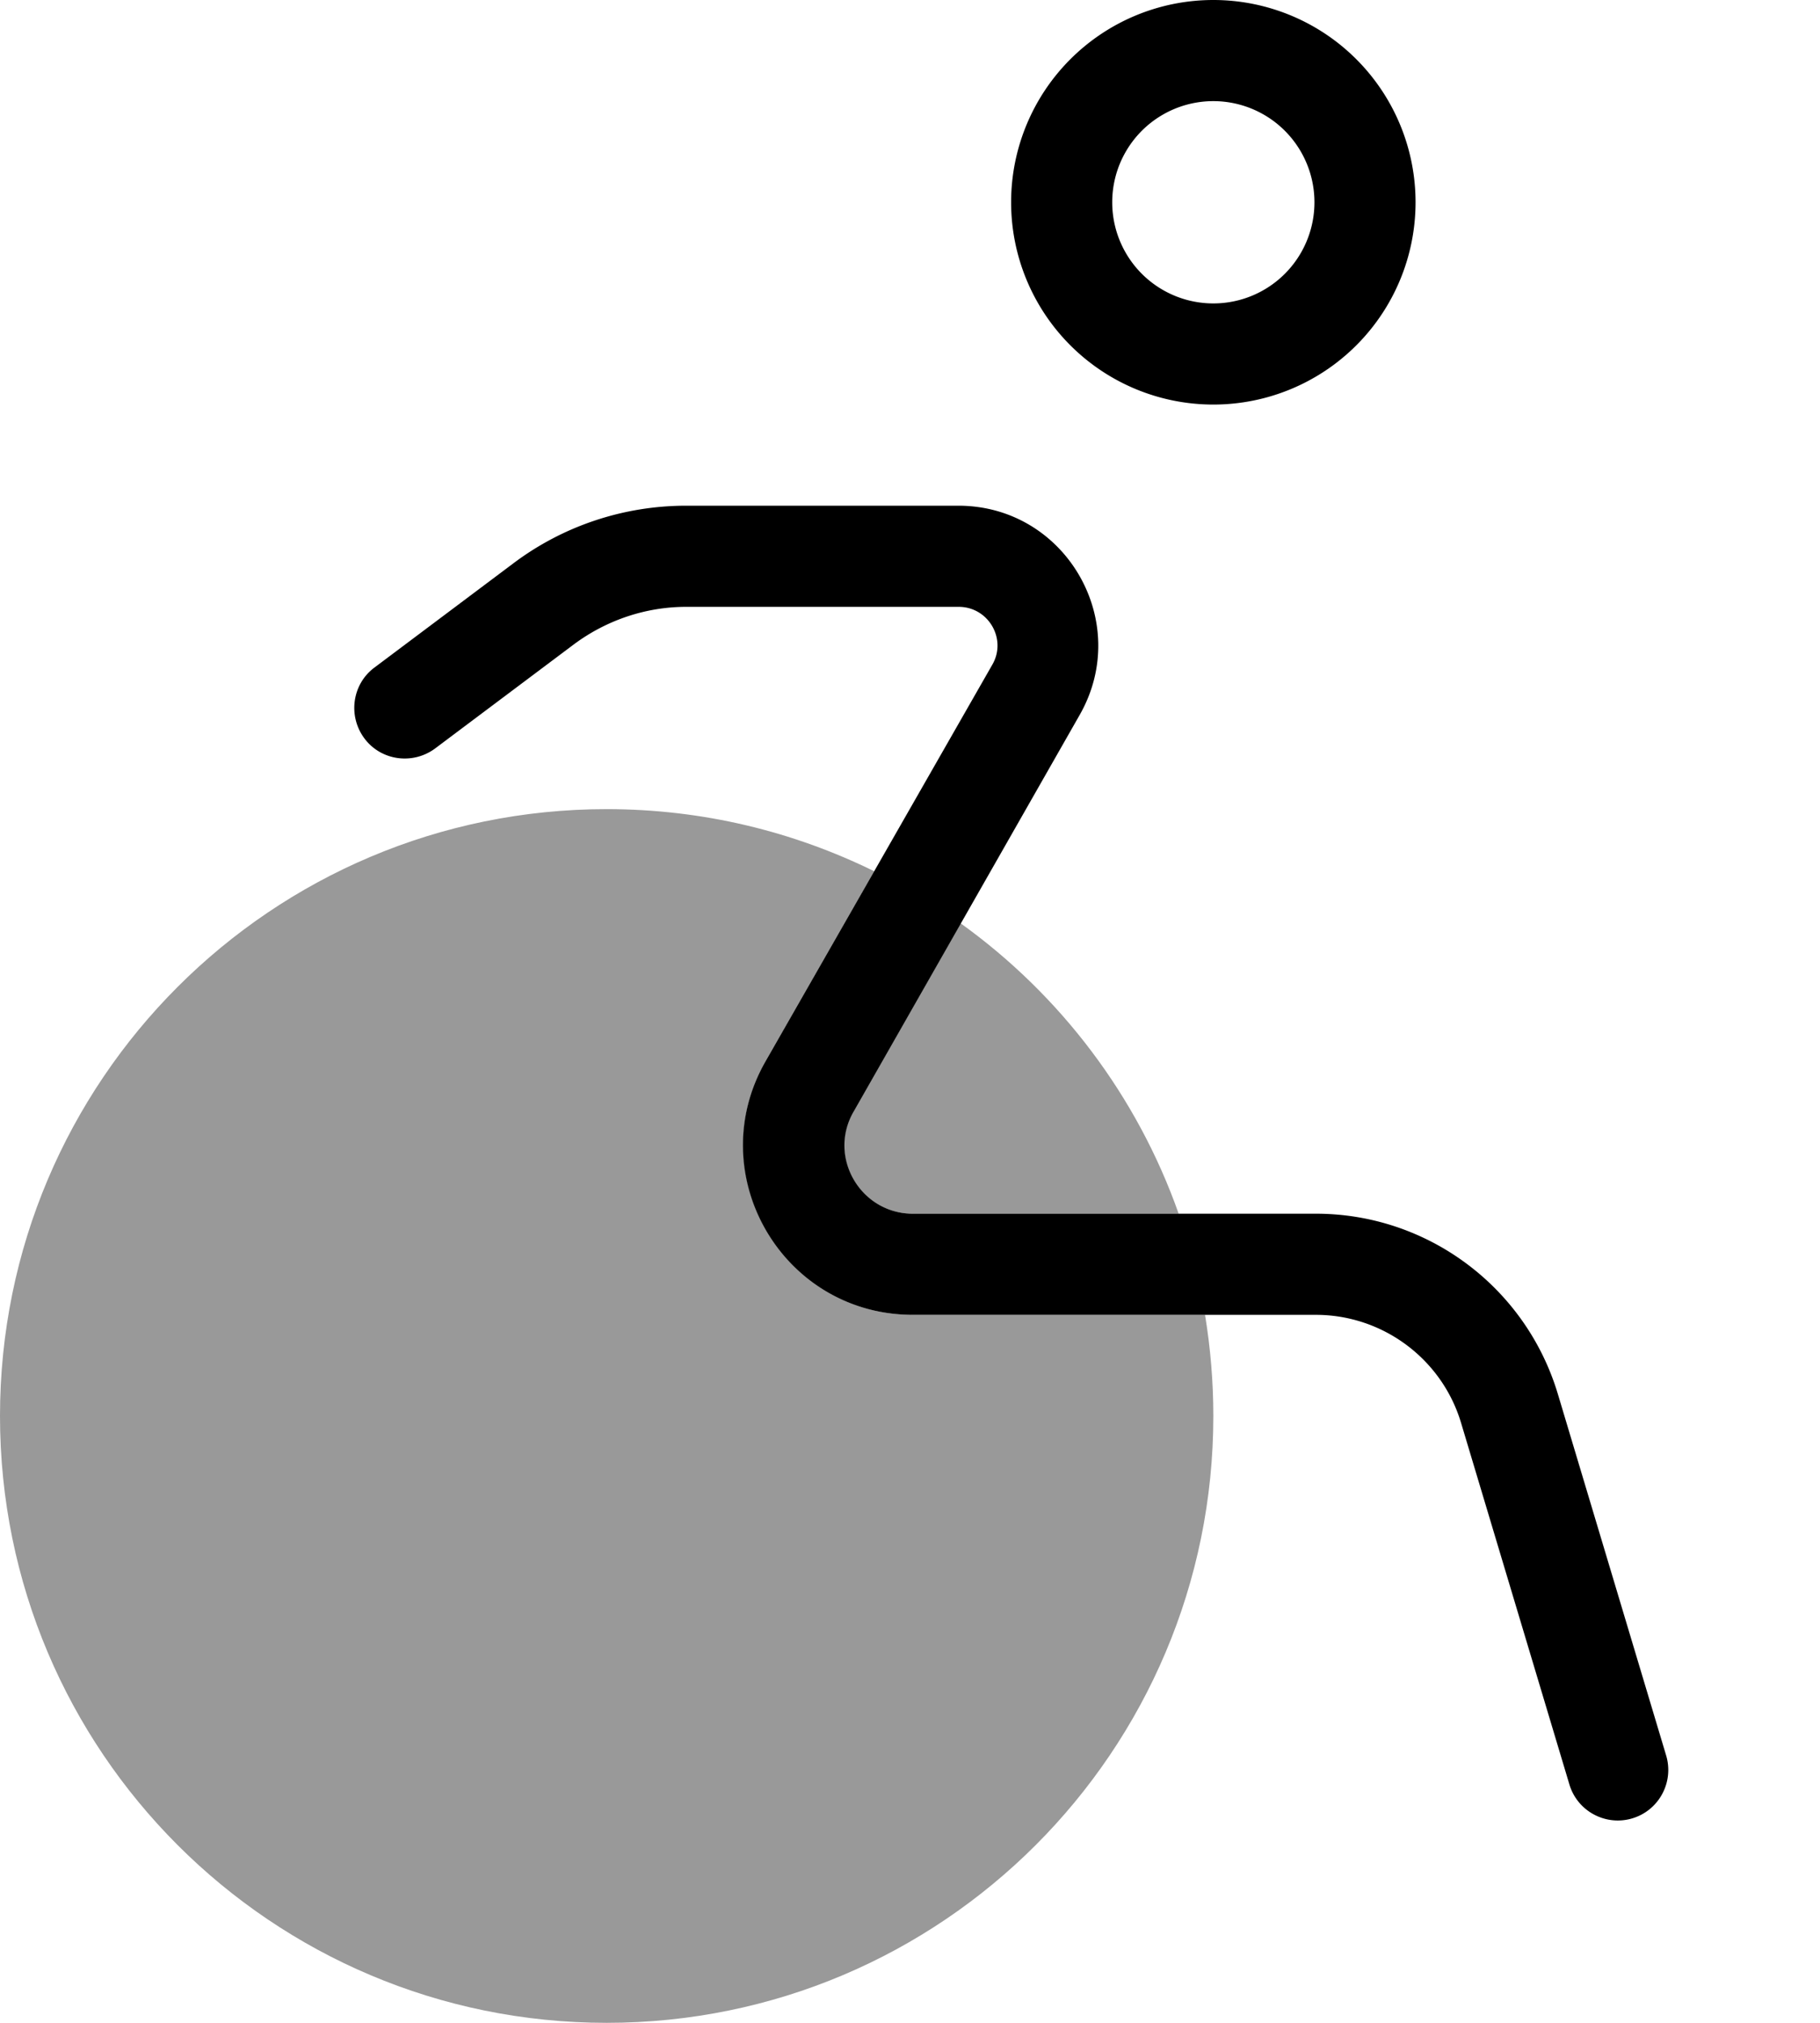
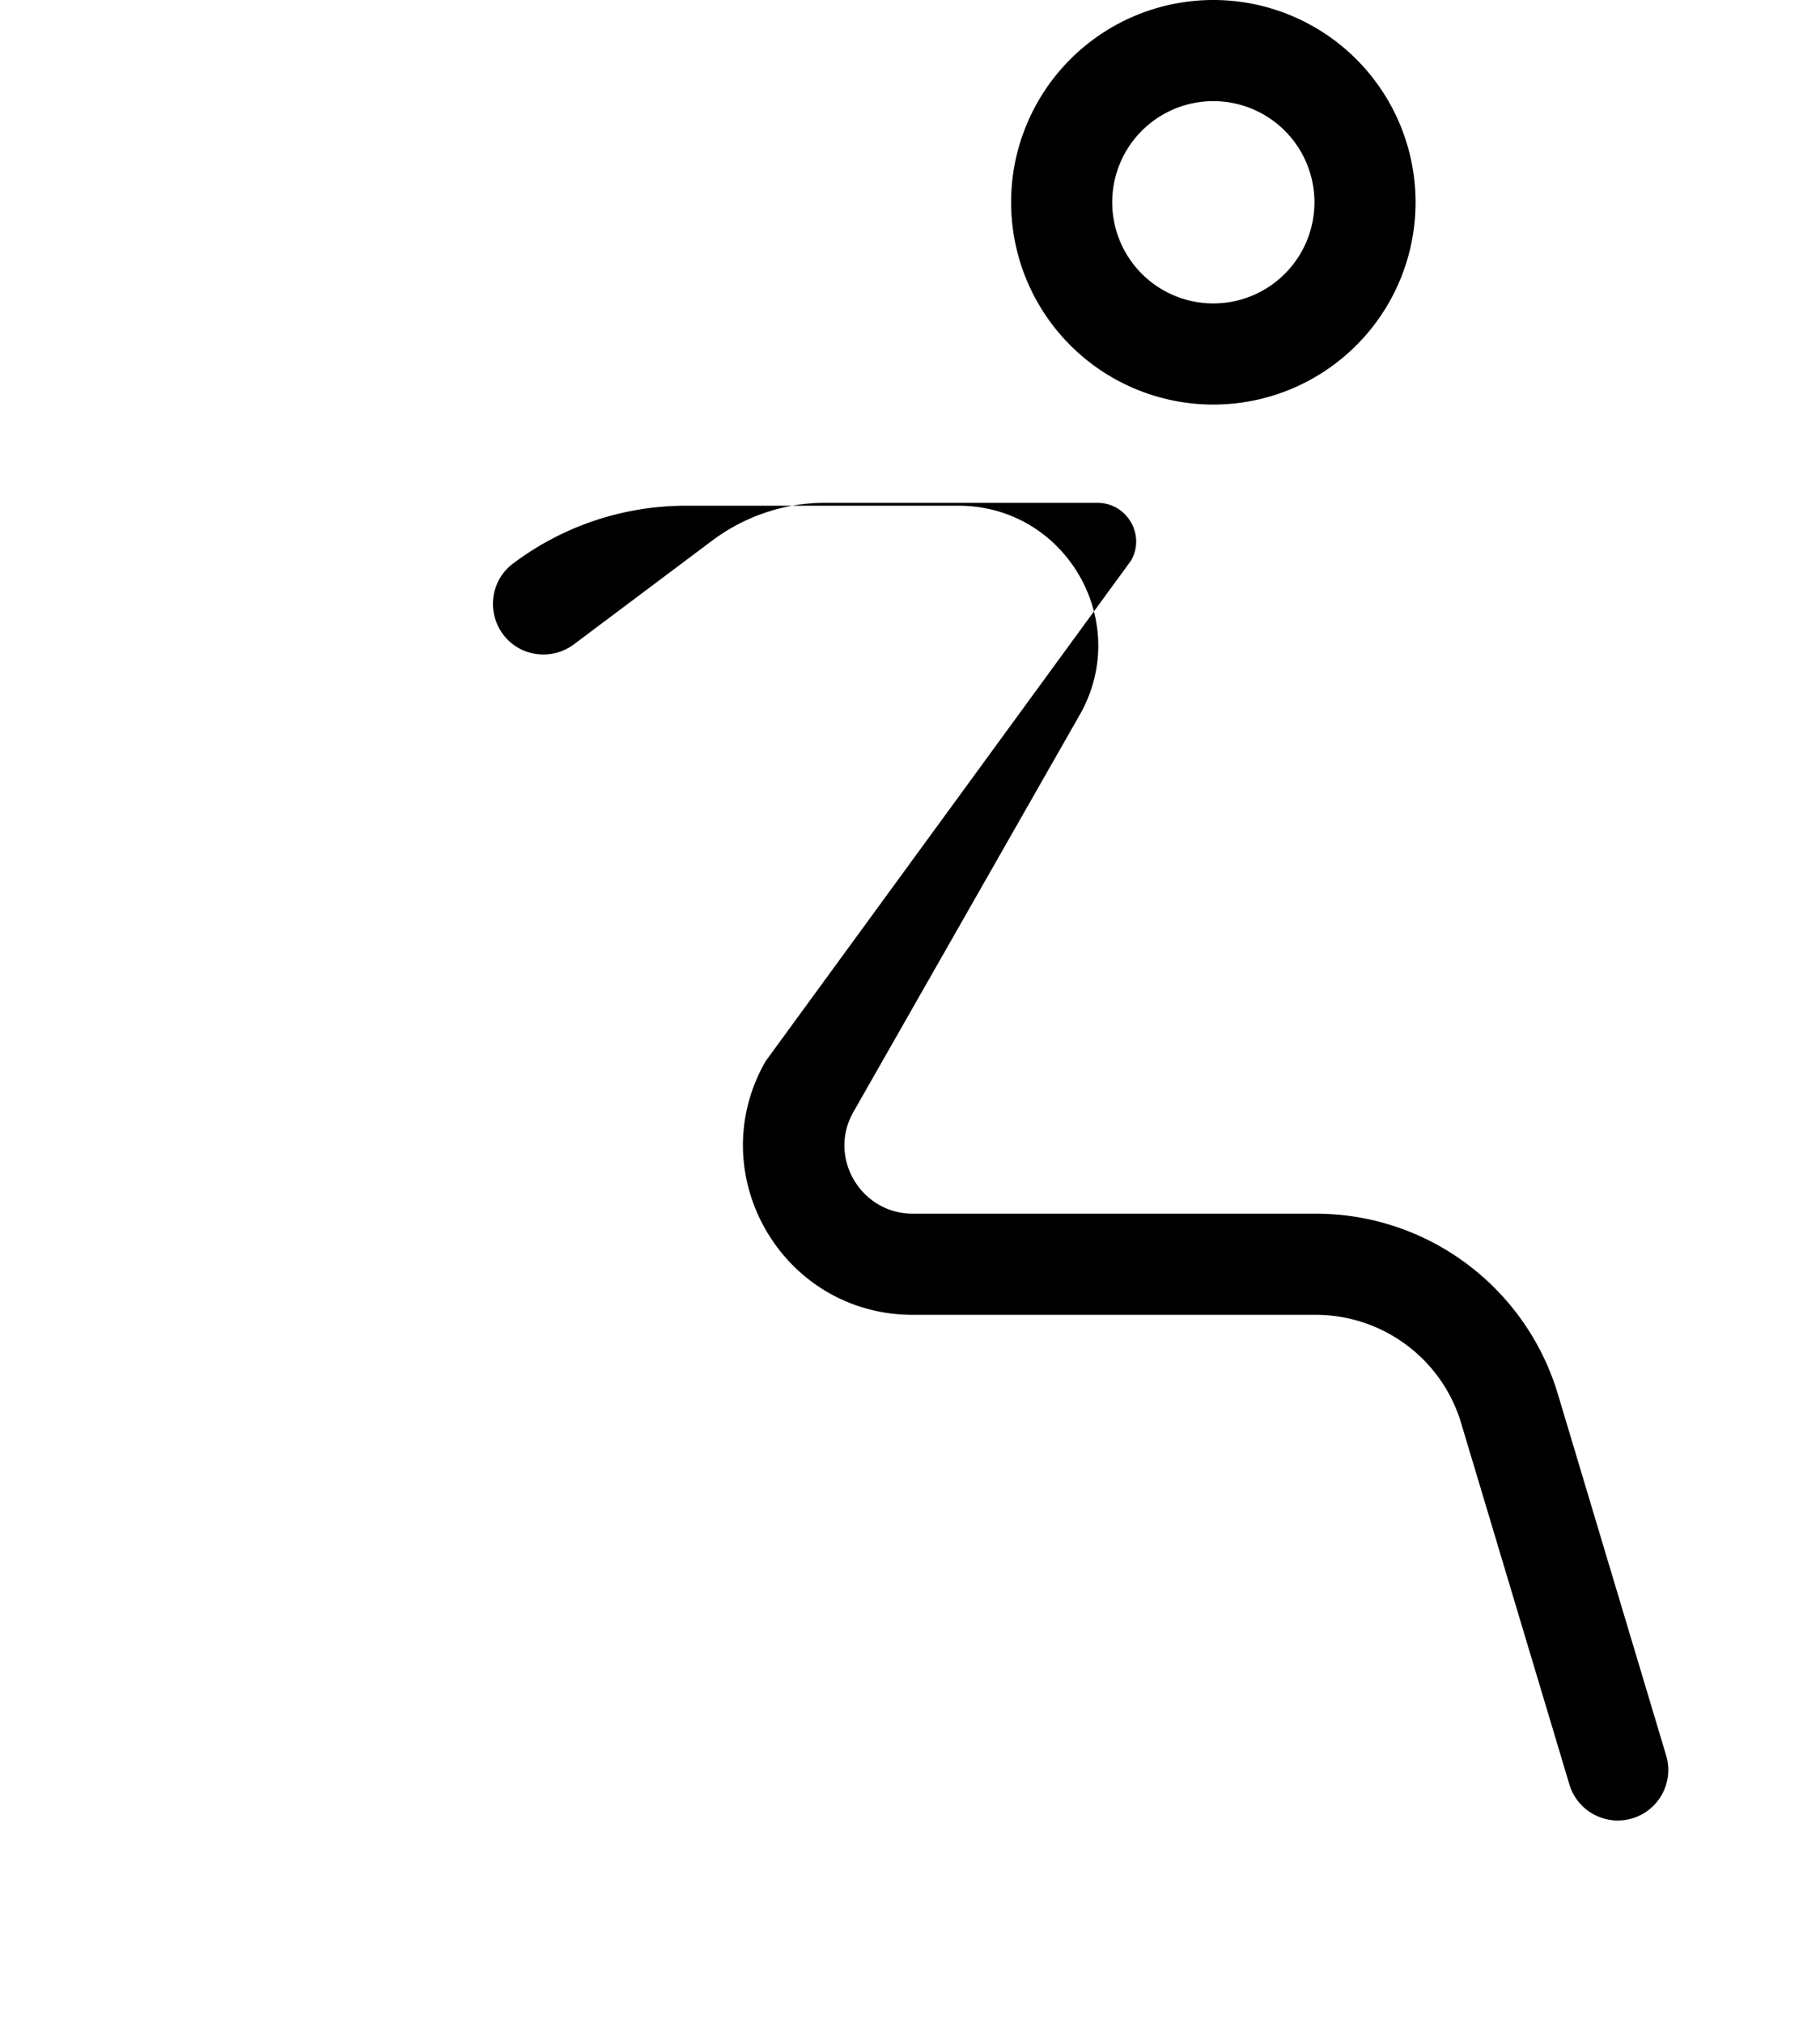
<svg xmlns="http://www.w3.org/2000/svg" viewBox="0 0 504 560">
-   <path opacity=".4" fill="currentColor" d="M0 392c0 92.8 75.2 168 168 168s168-75.2 168-168c0-9.5-.8-18.9-2.3-28l-80.9 0c-36 0-58.6-38.9-40.8-70.2l30.1-52.6C219.7 230.2 194.6 224 168 224 75.2 224 0 299.2 0 392zm236.3-84.3c-7.2 12.6 1.9 28.3 16.4 28.3l73.7 0c-11.5-32.6-32.8-60.6-60.4-80.4l-29.8 52.1z" />
-   <path fill="currentColor" d="M308 56a28 28 0 1 1 56 0 28 28 0 1 1 -56 0zm84 0a56 56 0 1 0 -112 0 56 56 0 1 0 112 0zM190 140c-17.3 0-34.1 5.6-47.9 16l-38.4 28.8c-6.2 4.6-7.4 13.4-2.8 19.6s13.4 7.4 19.6 2.8l38.4-28.8c9-6.7 19.9-10.4 31.1-10.4l75.5 0c8.2 0 13.4 8.9 9.3 16L212 293.8c-17.9 31.3 4.7 70.2 40.8 70.2l111.6 0c18.5 0 34.9 12.2 40.2 29.9l30 100.1c2.2 7.4 10 11.6 17.4 9.4s11.6-10 9.4-17.4l-30-100.1c-8.9-29.6-36.1-49.9-67-49.9l-111.6 0c-14.5 0-23.7-15.7-16.4-28.3L299 197.9c14.7-25.8-3.9-57.9-33.6-57.9L190 140z" />
+   <path fill="currentColor" d="M308 56a28 28 0 1 1 56 0 28 28 0 1 1 -56 0zm84 0a56 56 0 1 0 -112 0 56 56 0 1 0 112 0zM190 140c-17.3 0-34.1 5.6-47.9 16c-6.2 4.6-7.4 13.4-2.8 19.6s13.4 7.4 19.6 2.8l38.4-28.8c9-6.7 19.9-10.4 31.1-10.4l75.5 0c8.2 0 13.4 8.9 9.3 16L212 293.8c-17.9 31.3 4.7 70.2 40.8 70.2l111.6 0c18.5 0 34.9 12.2 40.2 29.9l30 100.1c2.2 7.4 10 11.6 17.4 9.4s11.6-10 9.4-17.4l-30-100.1c-8.9-29.6-36.1-49.9-67-49.9l-111.6 0c-14.5 0-23.7-15.7-16.4-28.3L299 197.9c14.7-25.8-3.9-57.9-33.6-57.9L190 140z" />
</svg>